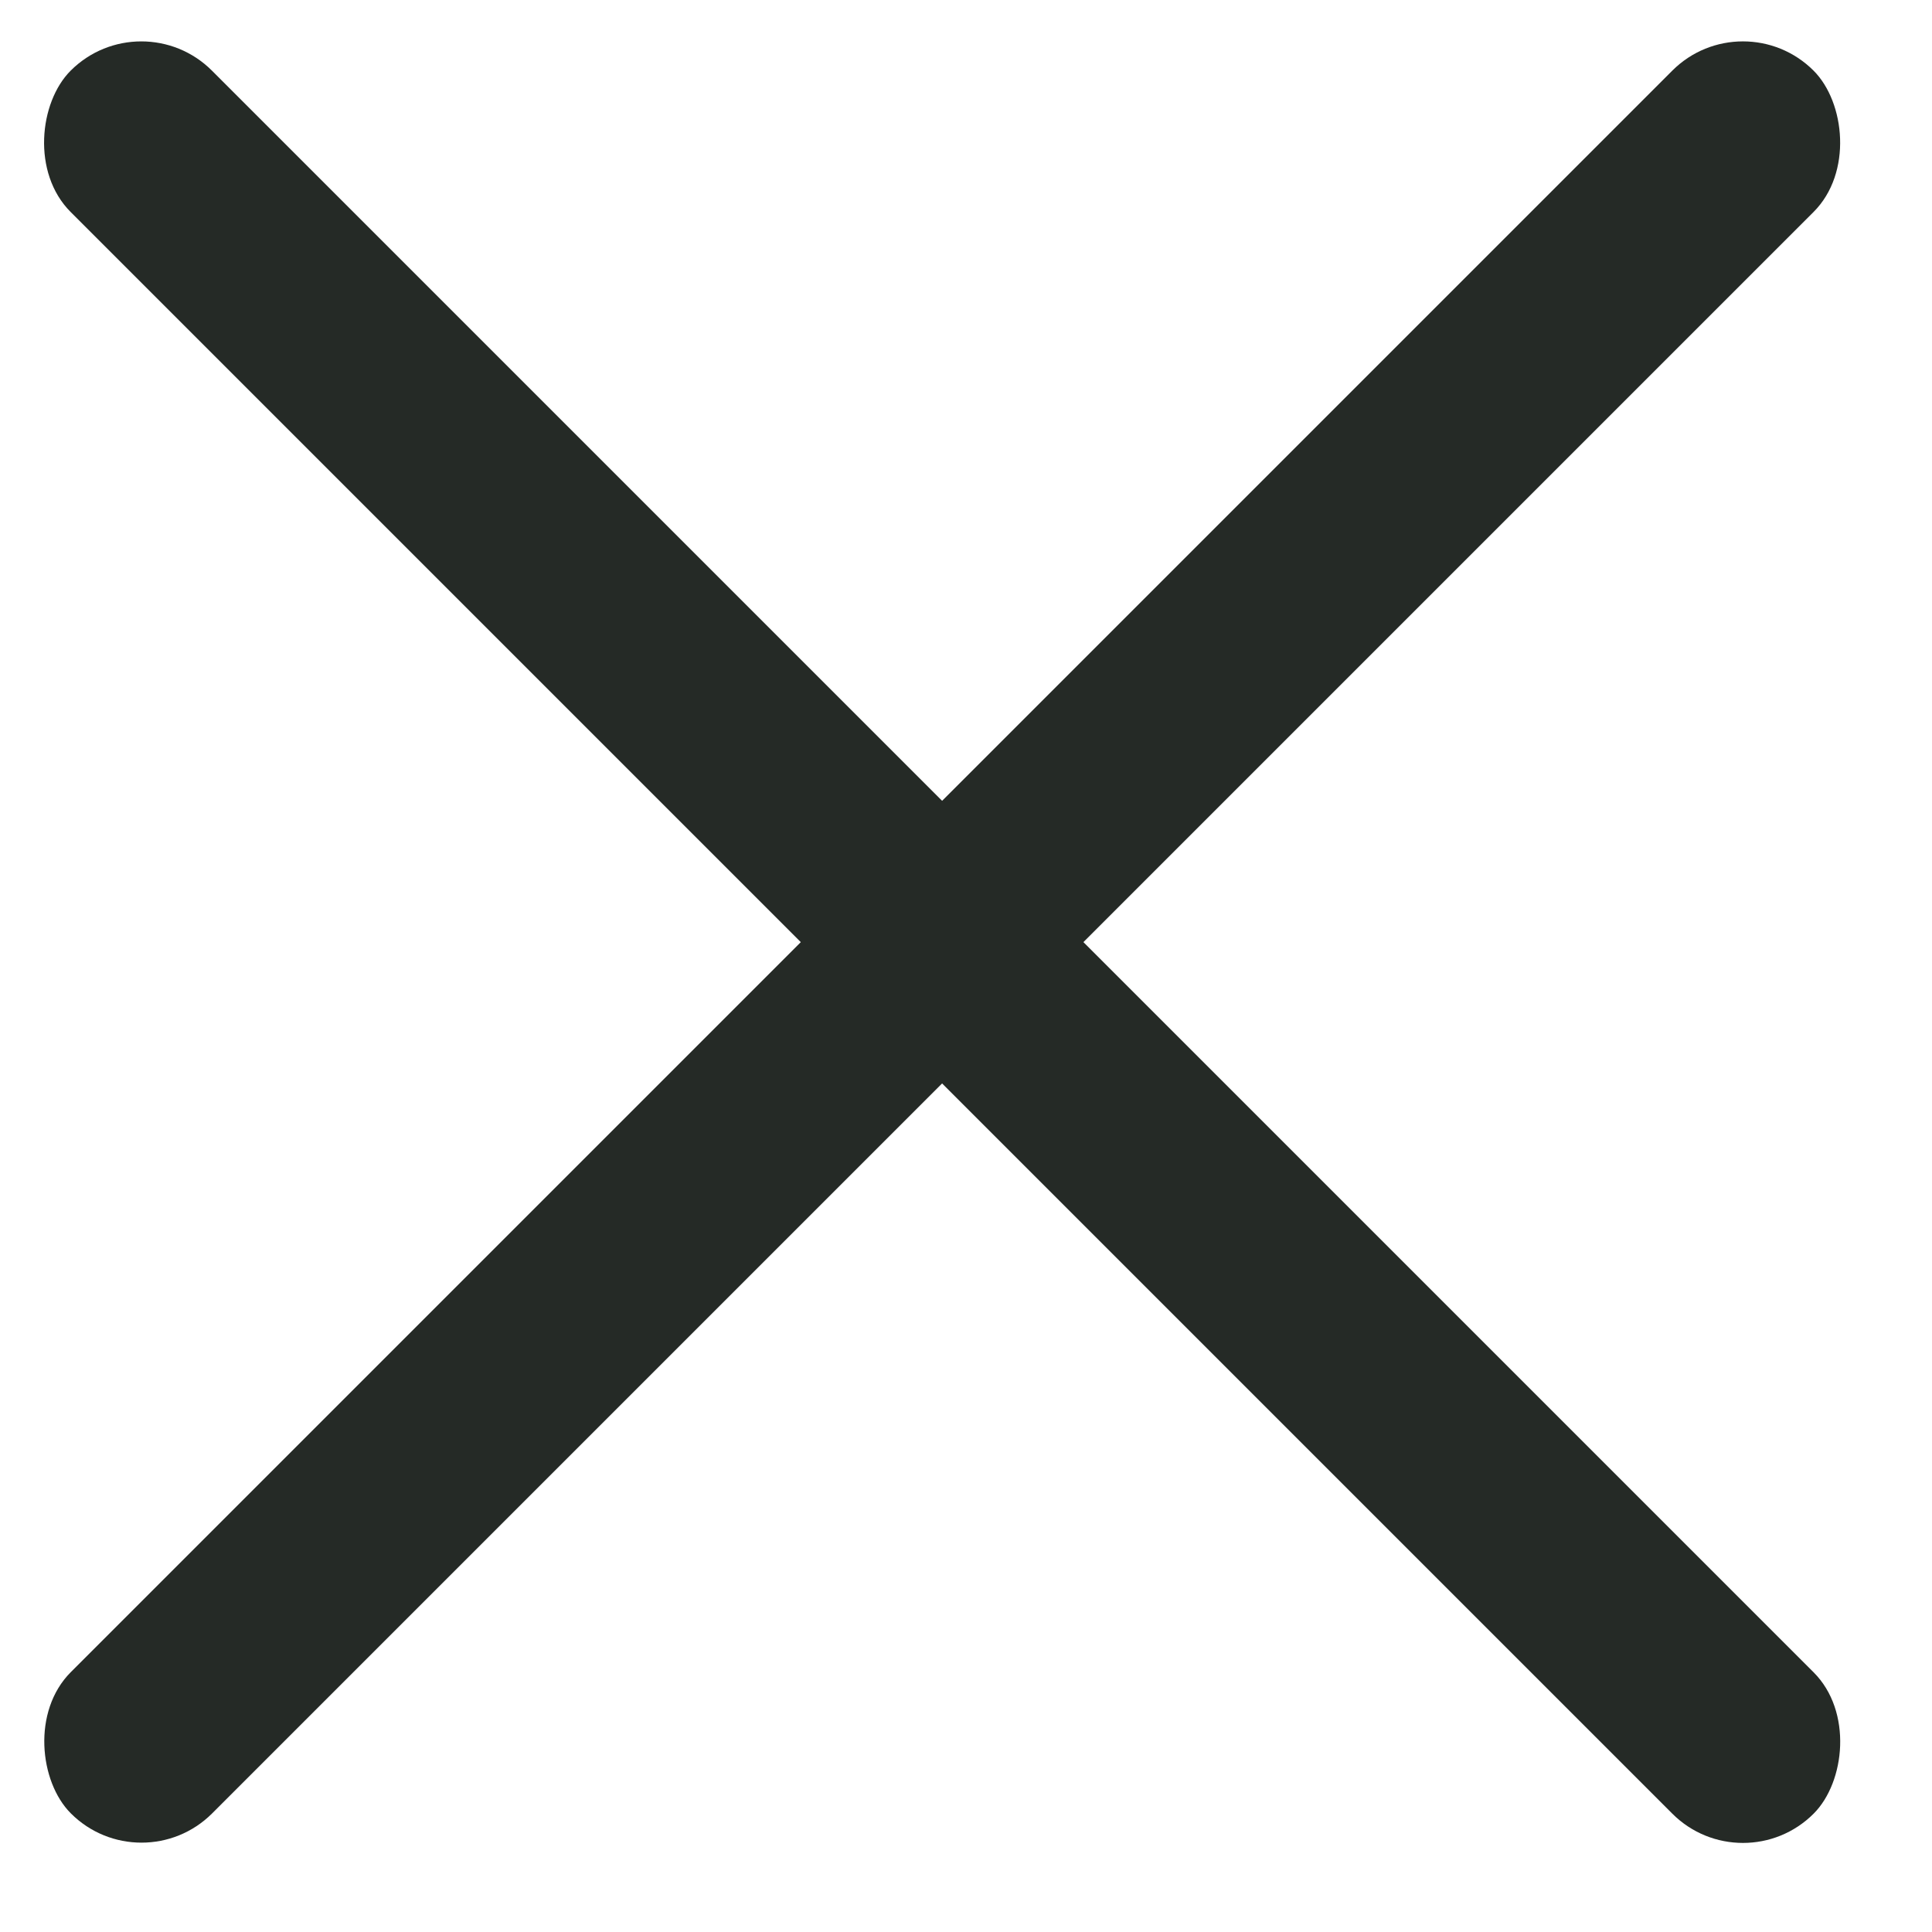
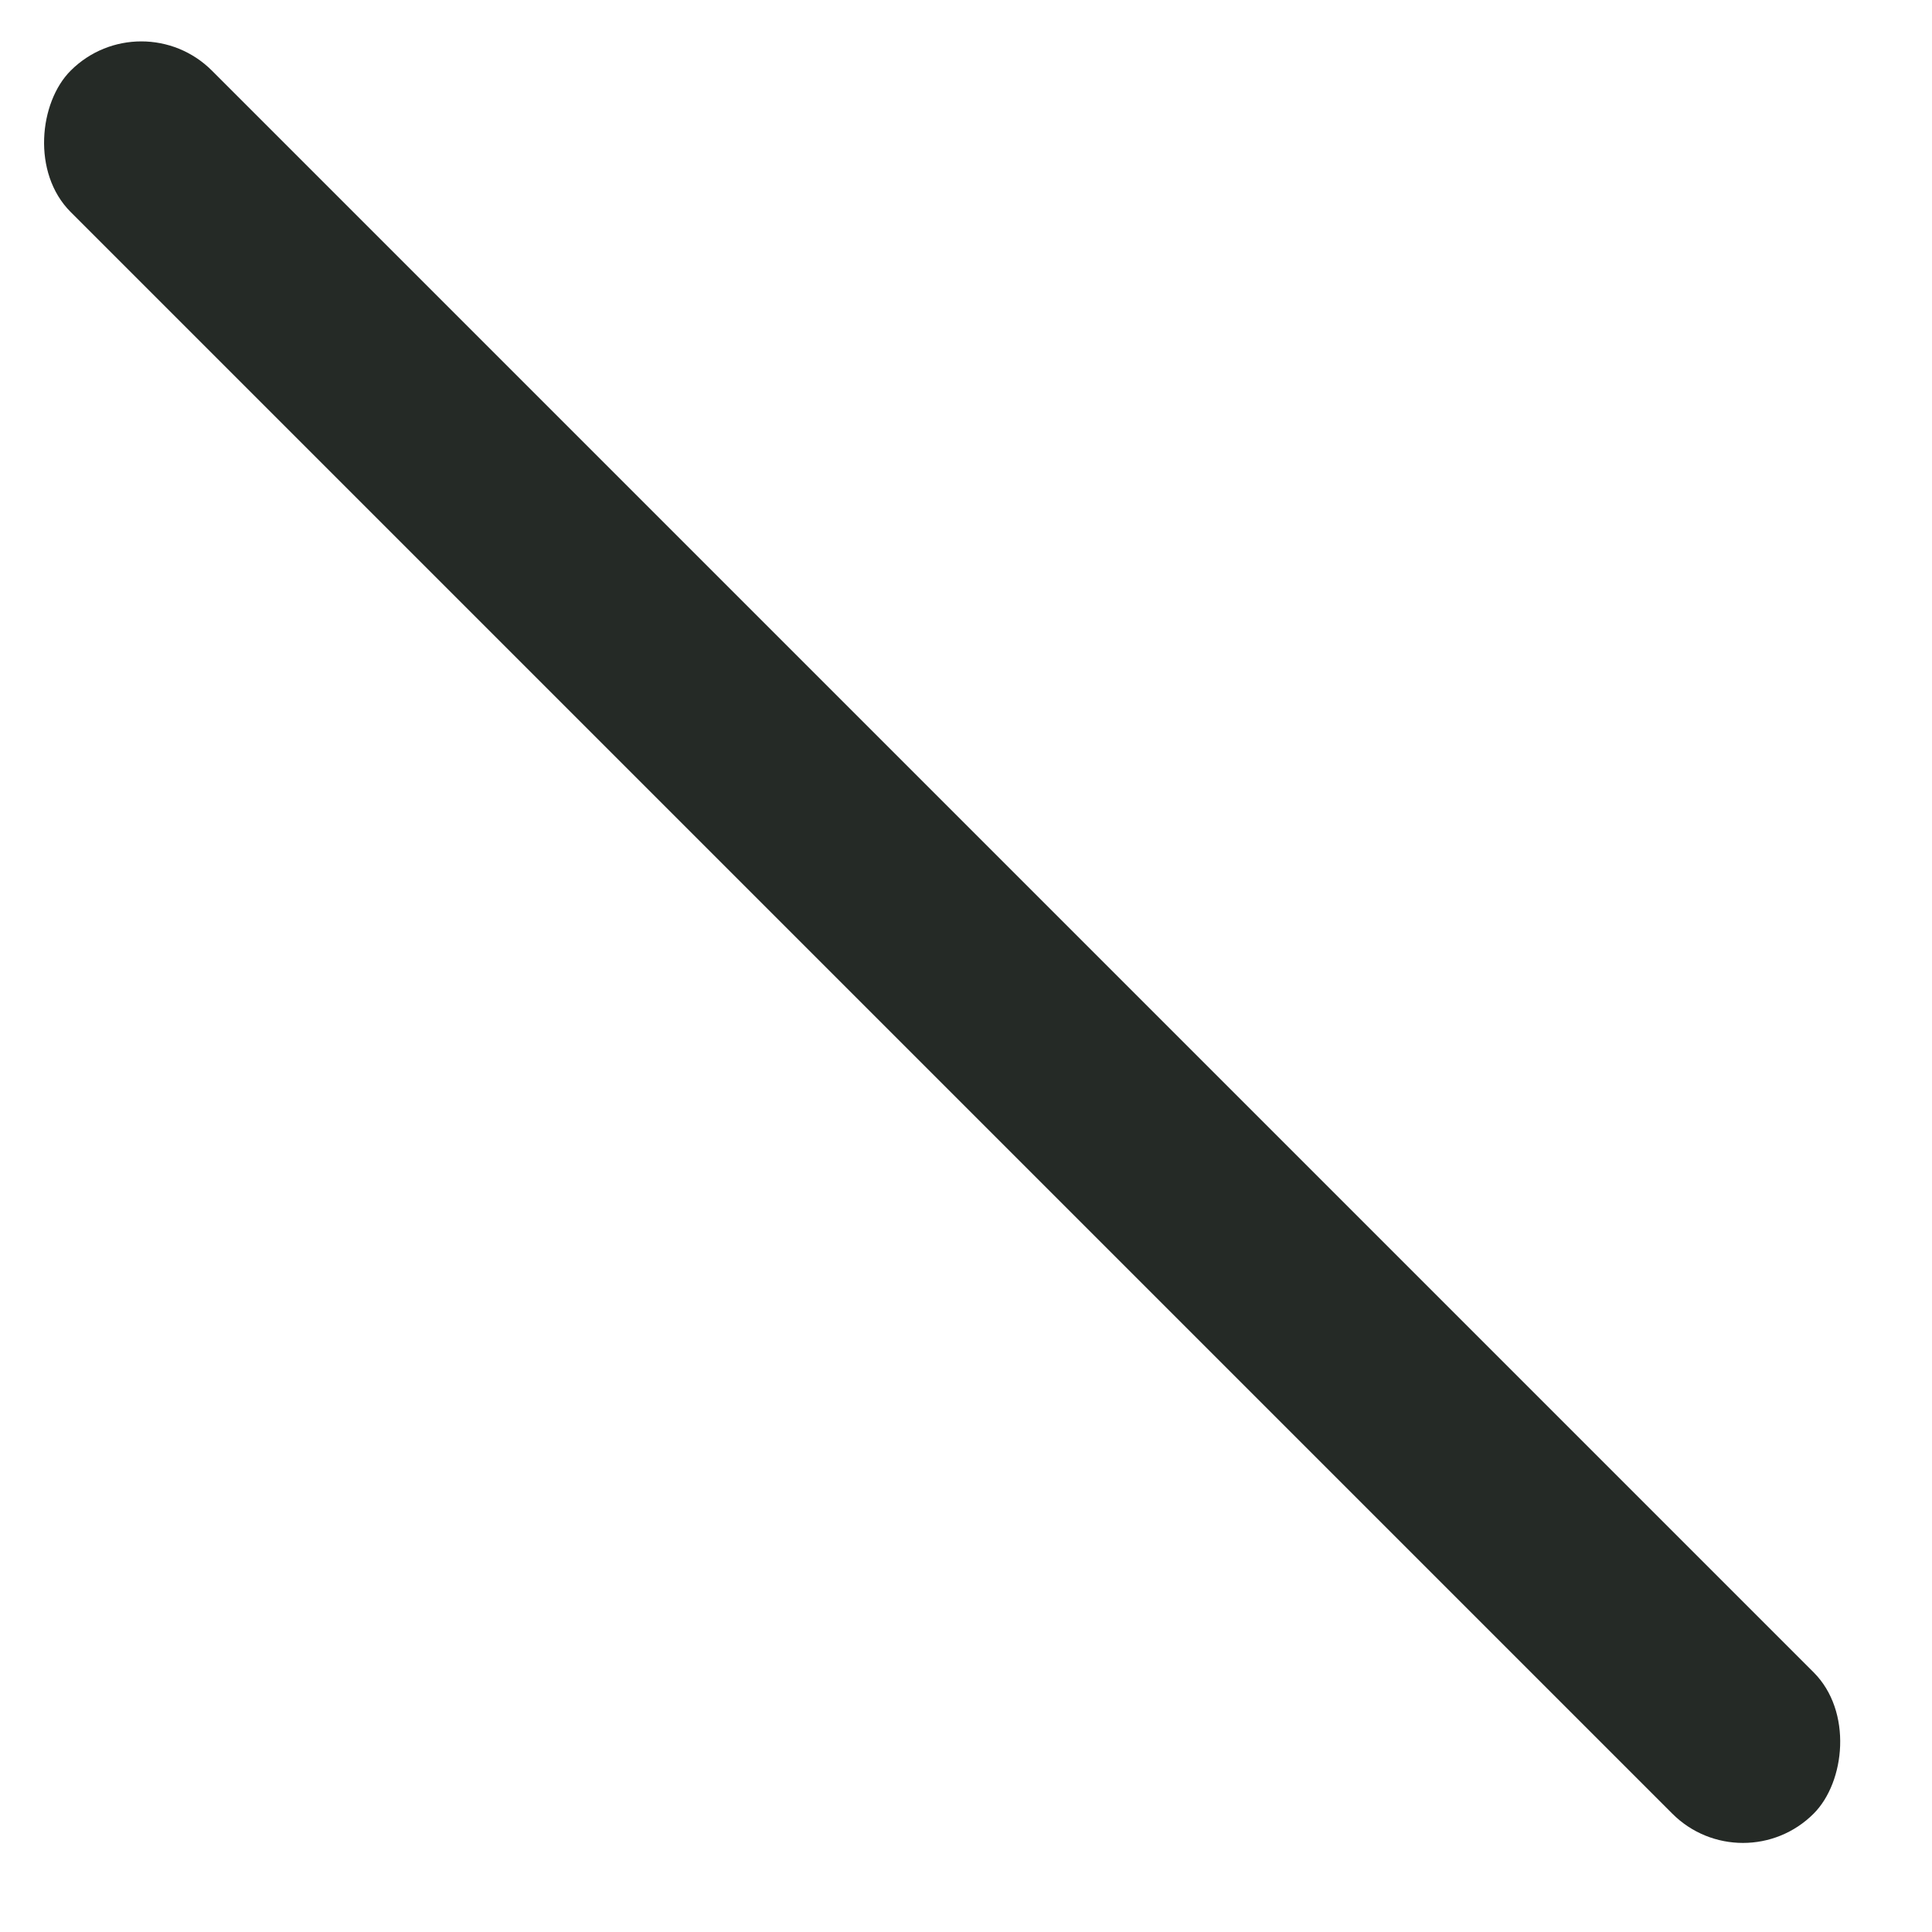
<svg xmlns="http://www.w3.org/2000/svg" width="29" height="29" viewBox="0 0 29 29" fill="none">
  <rect x="2.121" width="37" height="3" rx="1.5" transform="rotate(45 2.121 0)" fill="#252A26" />
-   <rect width="37" height="3" rx="1.5" transform="matrix(-0.707 0.707 0.707 0.707 26.162 0)" fill="#252A26" />
</svg>